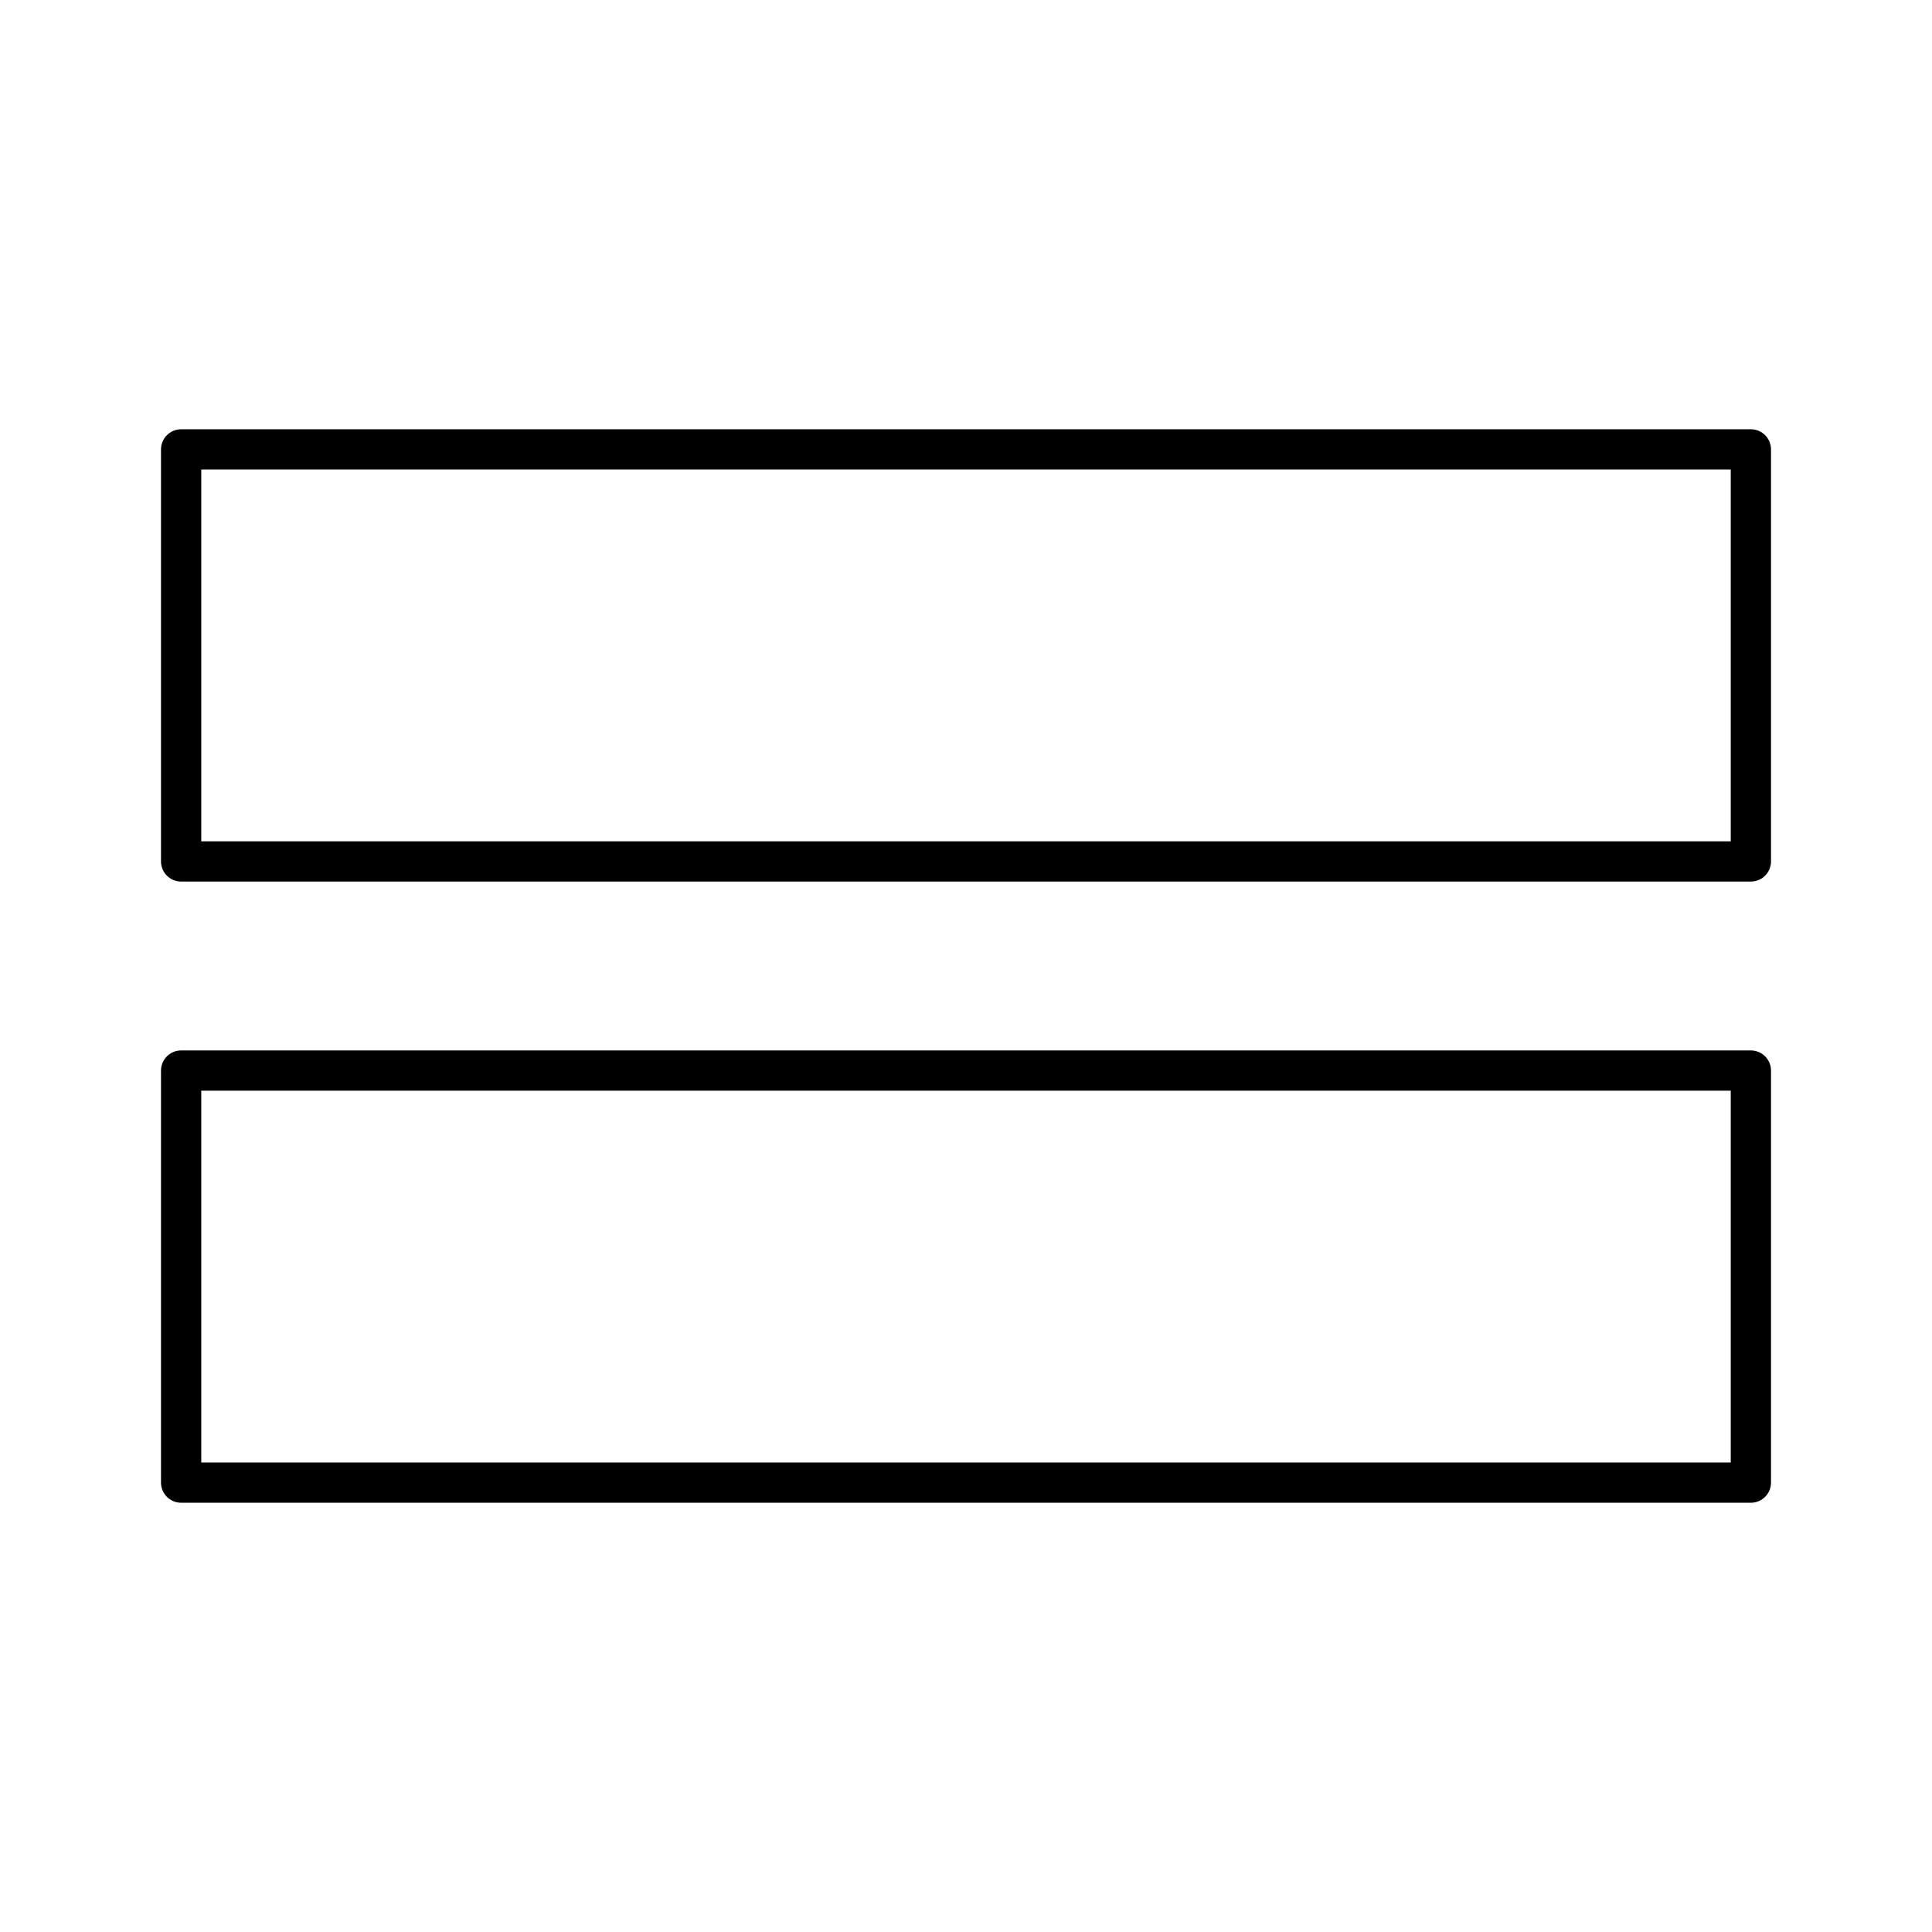
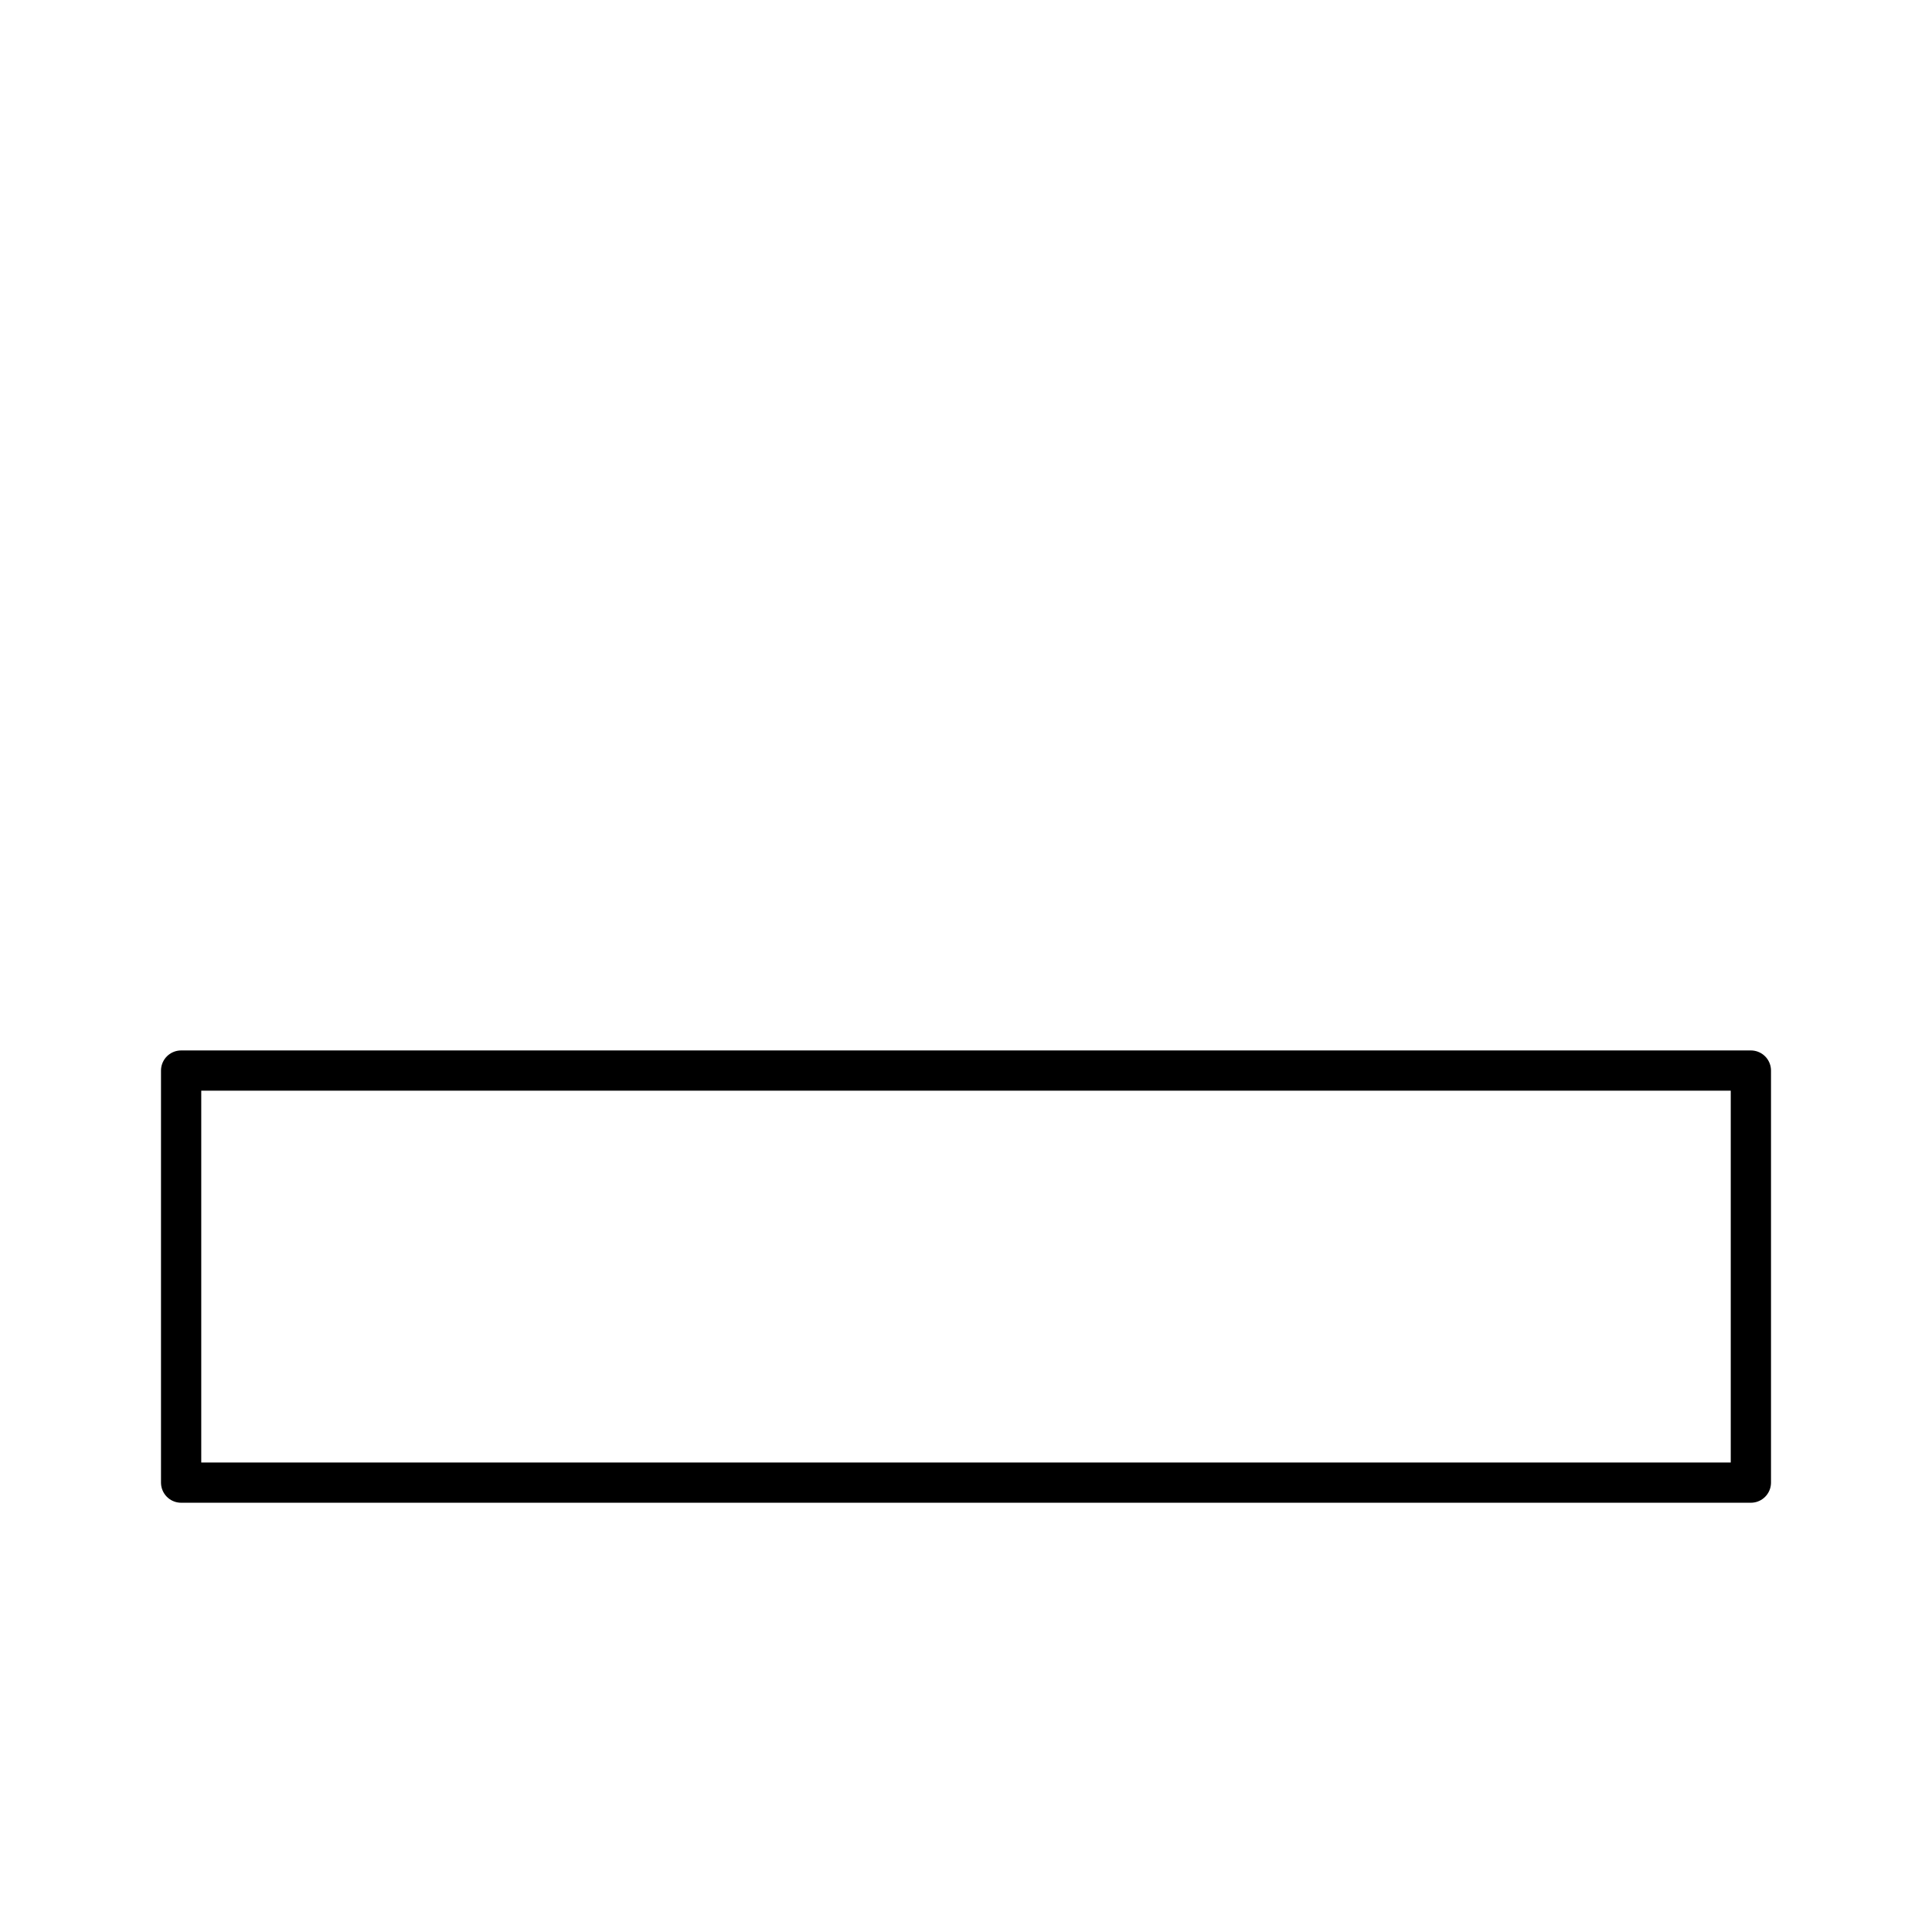
<svg xmlns="http://www.w3.org/2000/svg" width="800px" height="800px" viewBox="0 0 48 48" id="b">
  <defs>
    <style>.c{fill:none;stroke:#000000;stroke-linecap:round;stroke-linejoin:round;}</style>
  </defs>
-   <rect class="c" x="4.5" y="11.165" width="39" height="10.237" />
  <rect class="c" x="4.5" y="26.598" width="39" height="10.237" />
</svg>